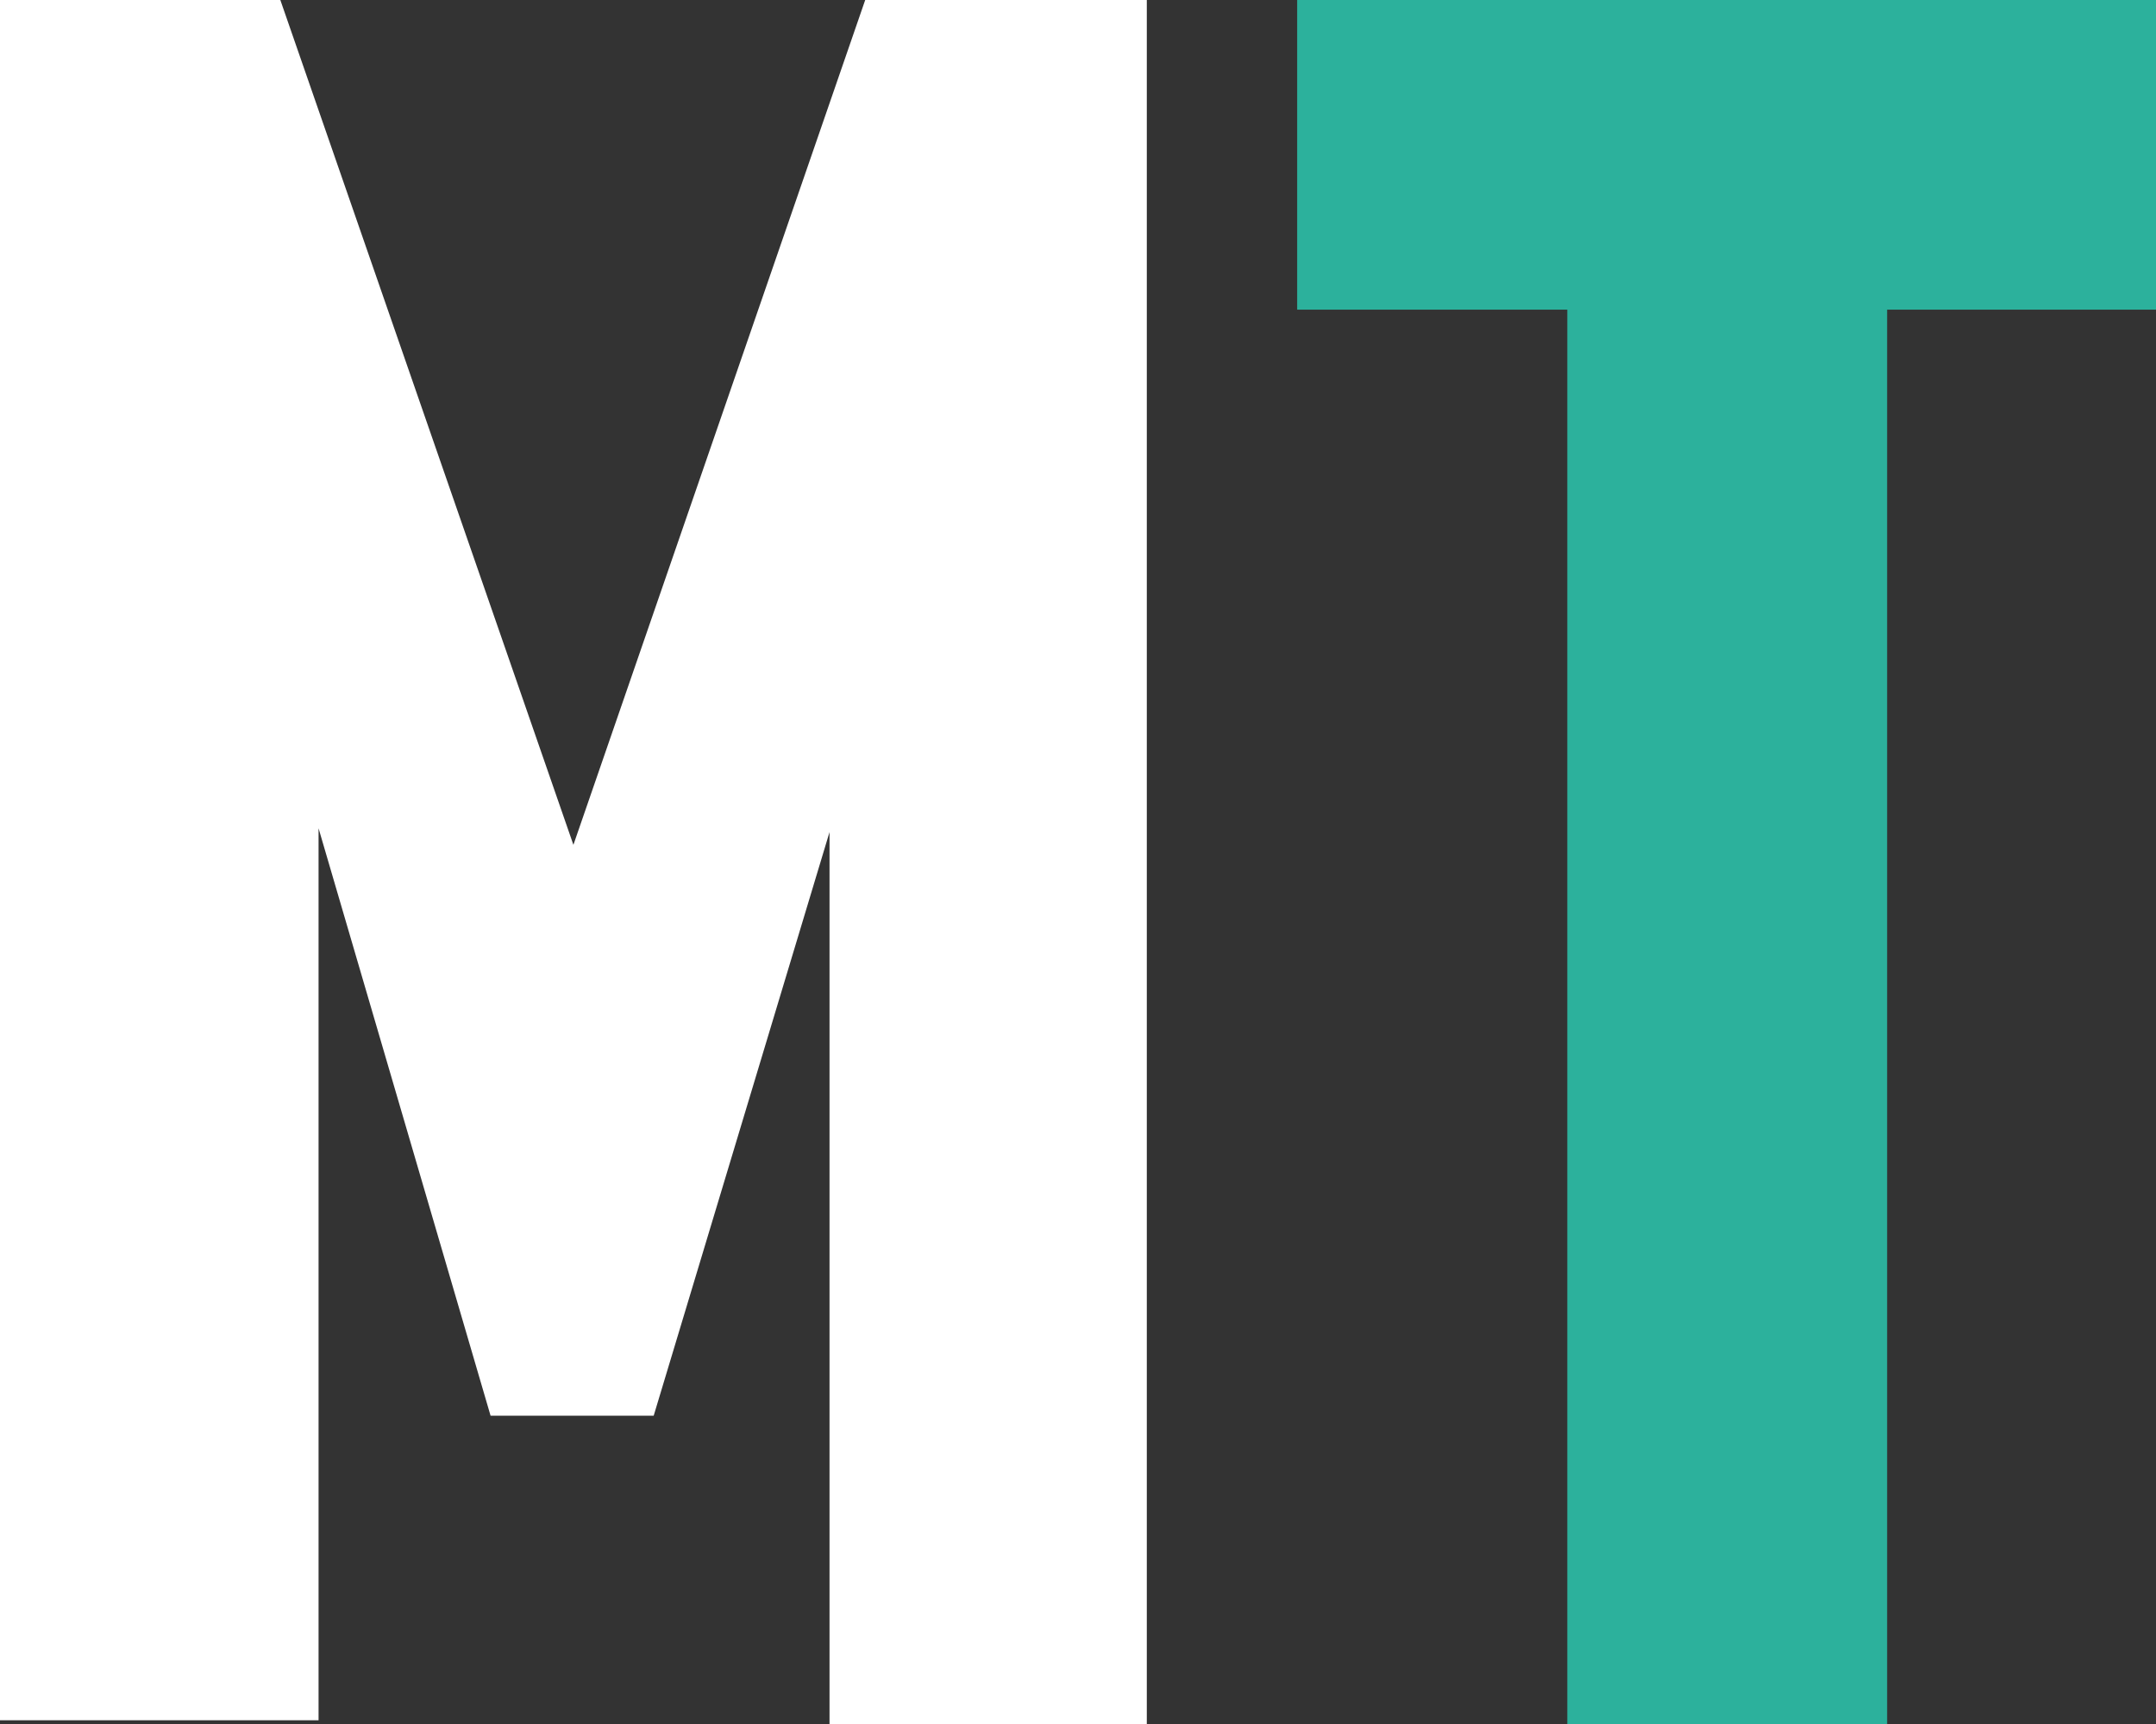
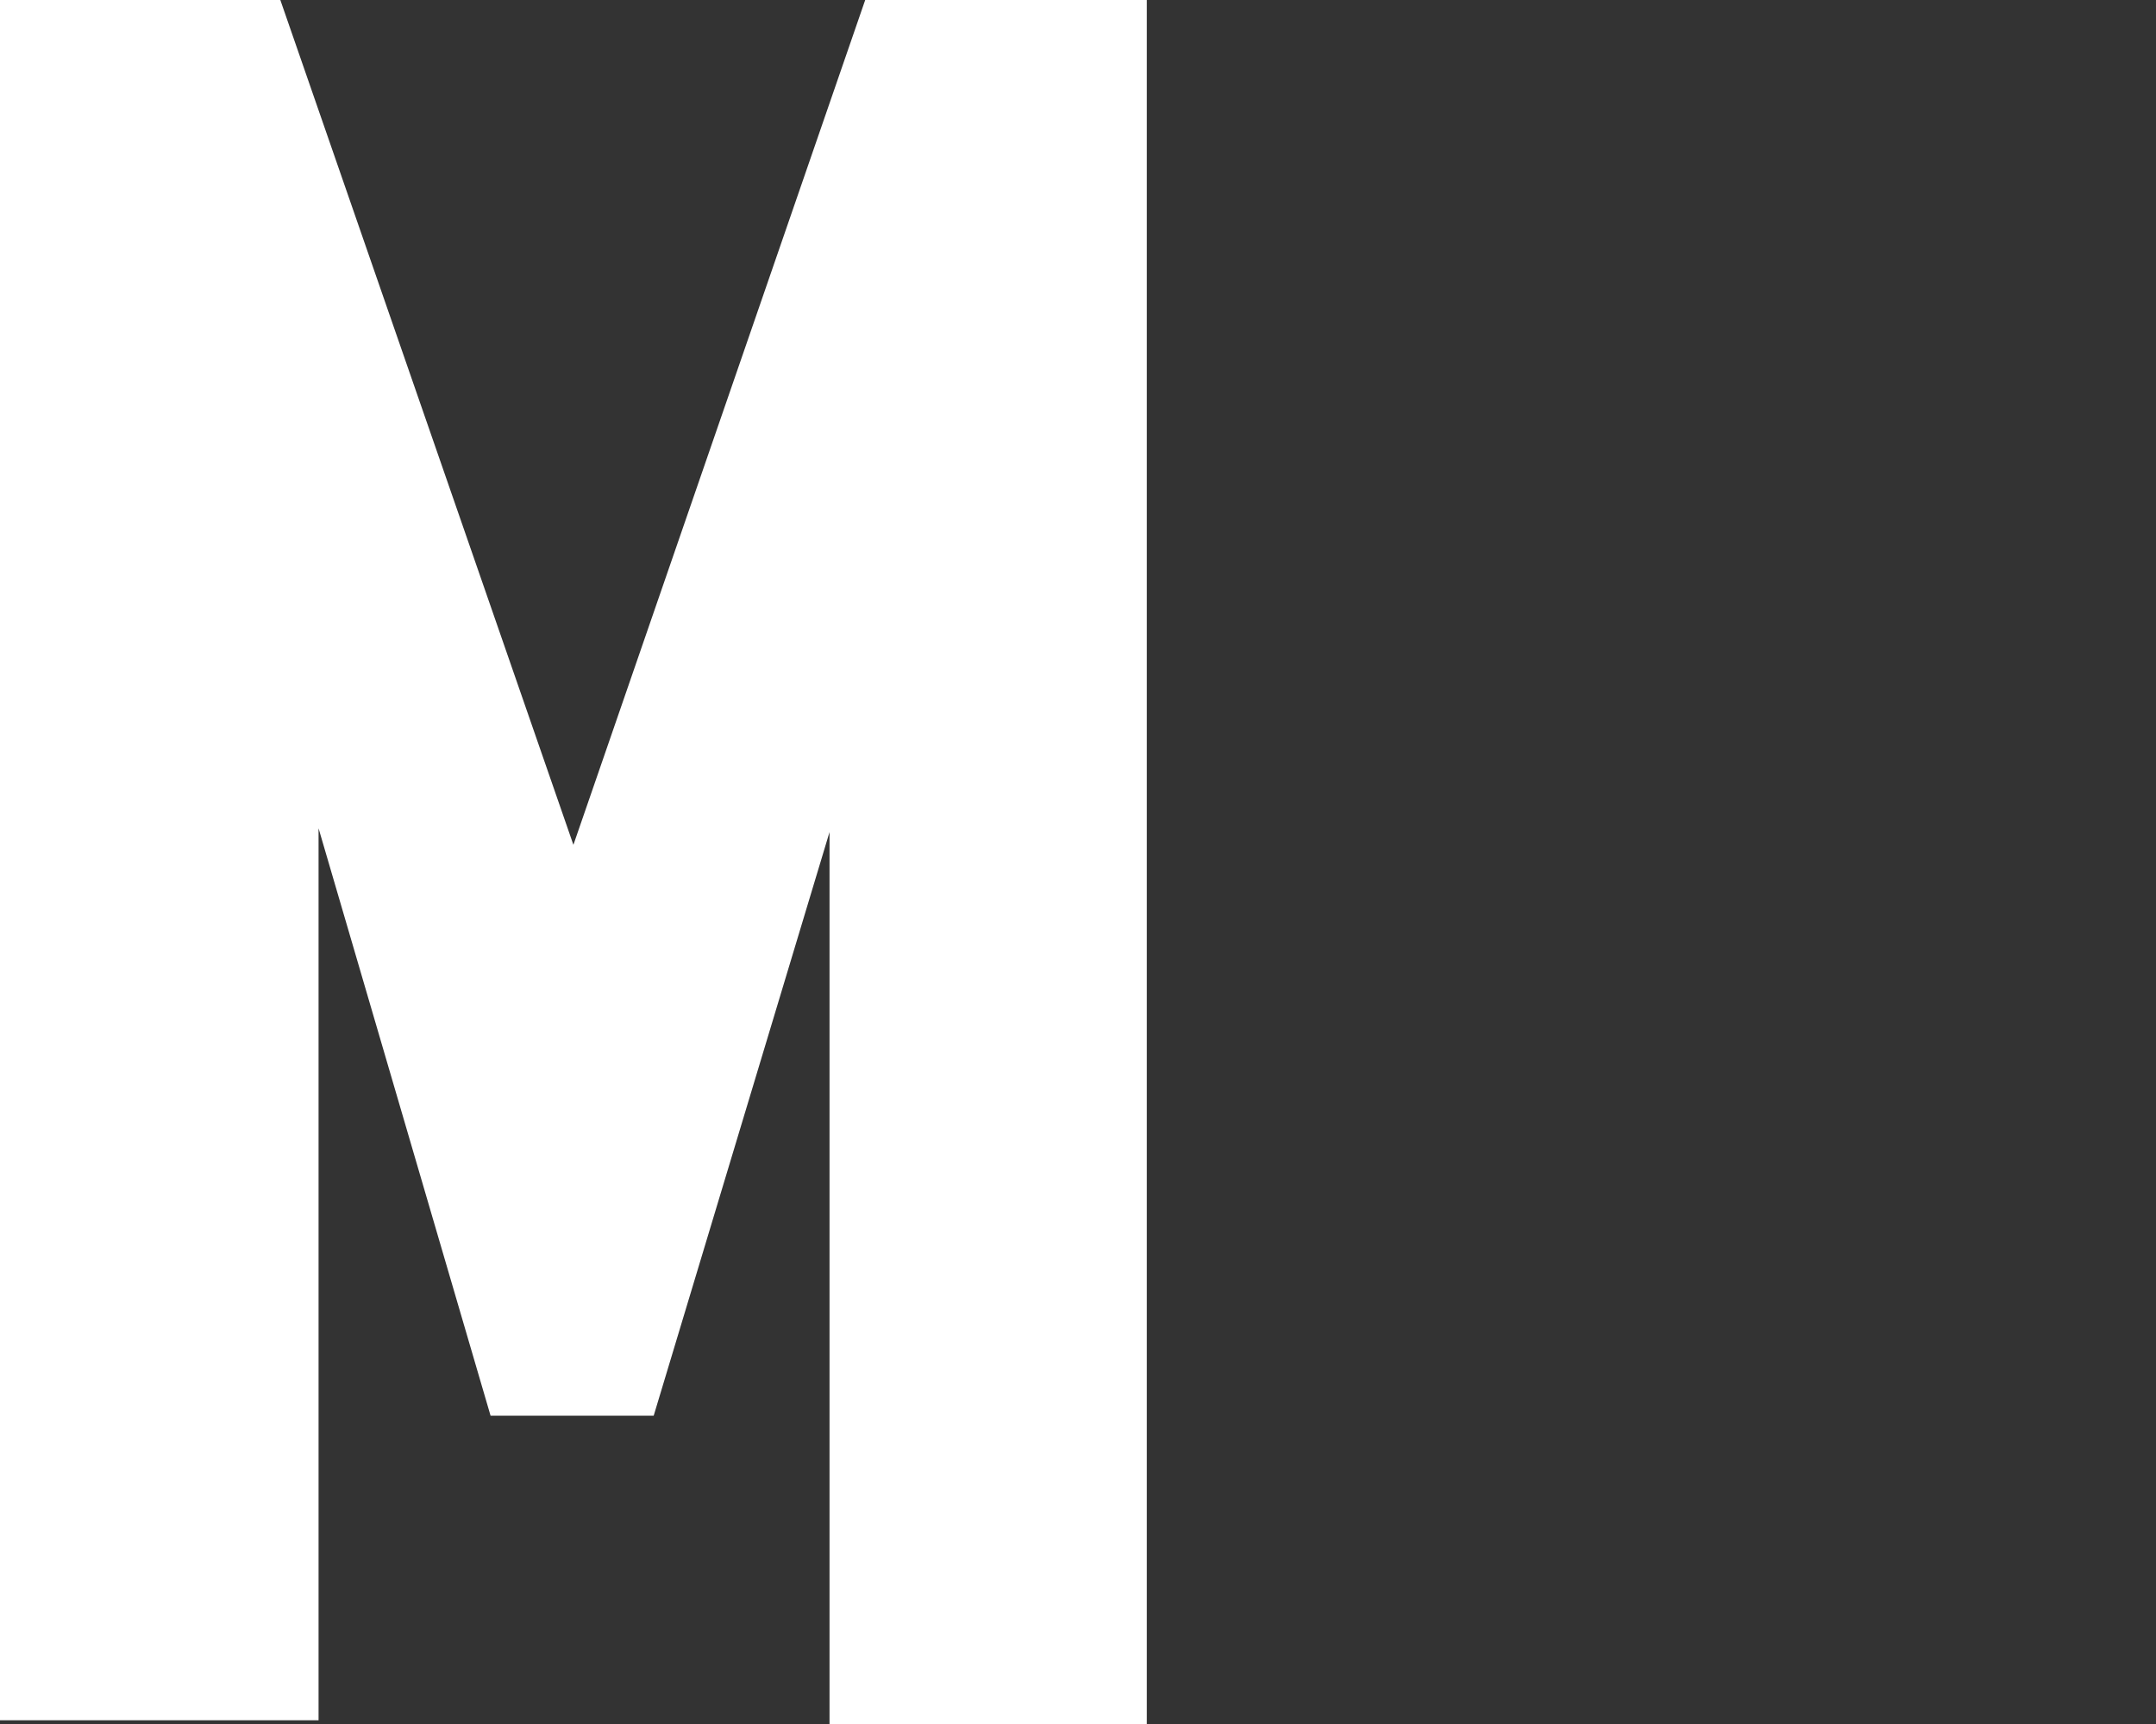
<svg xmlns="http://www.w3.org/2000/svg" viewBox="0 0 16.92 13.53">
  <rect x="0" y="0" width="16.92" height="13.53" fill="#333333" stroke="none" />
  <defs>
    <style>.cls-1{fill:#fff;}.cls-2{fill:#2cb19c;}</style>
  </defs>
  <title>MT-logo</title>
  <g id="Layer_2" data-name="Layer 2">
    <g id="Icons">
      <path class="cls-1" d="M6.51,13.53v-7L5.13,11.11H3.85L2.5,6.5v7H0V0H2.2L4.5,6.63,6.79,0H9V13.53Z" />
-       <path class="cls-2" d="M14.81,2.43v11.1H12.3V2.43H10.18V0h6.74V2.43Z" />
    </g>
  </g>
</svg>